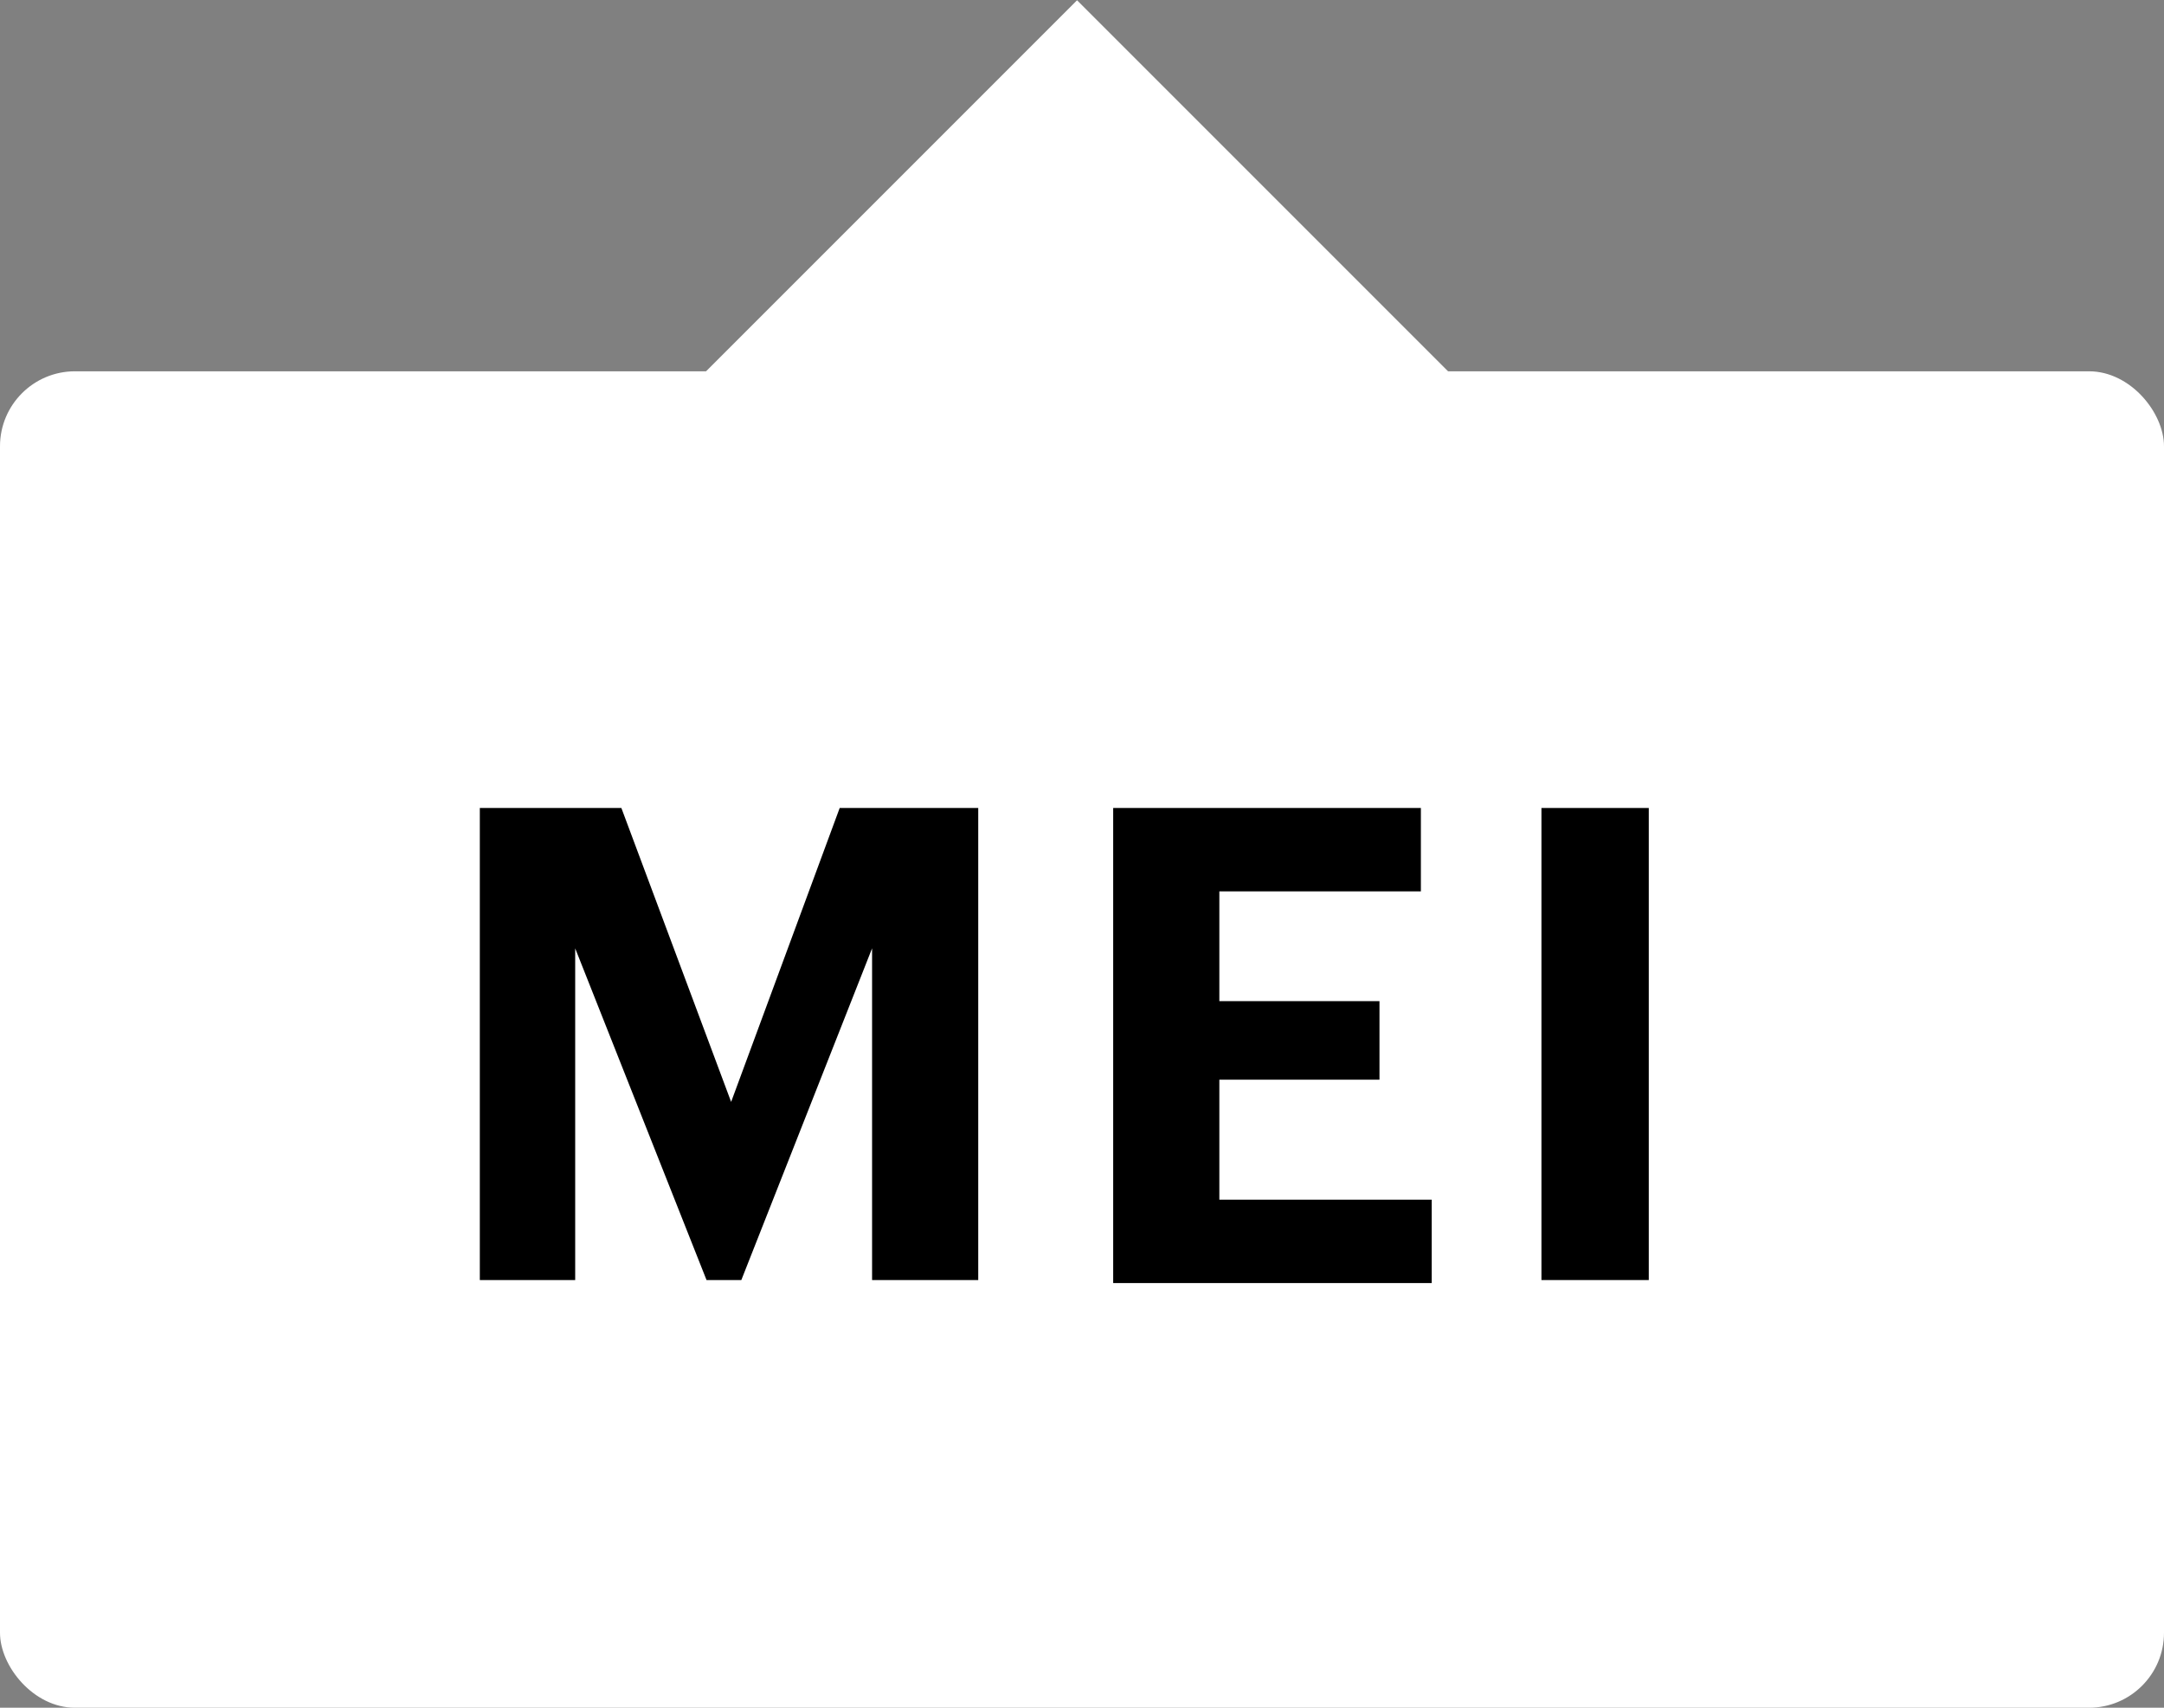
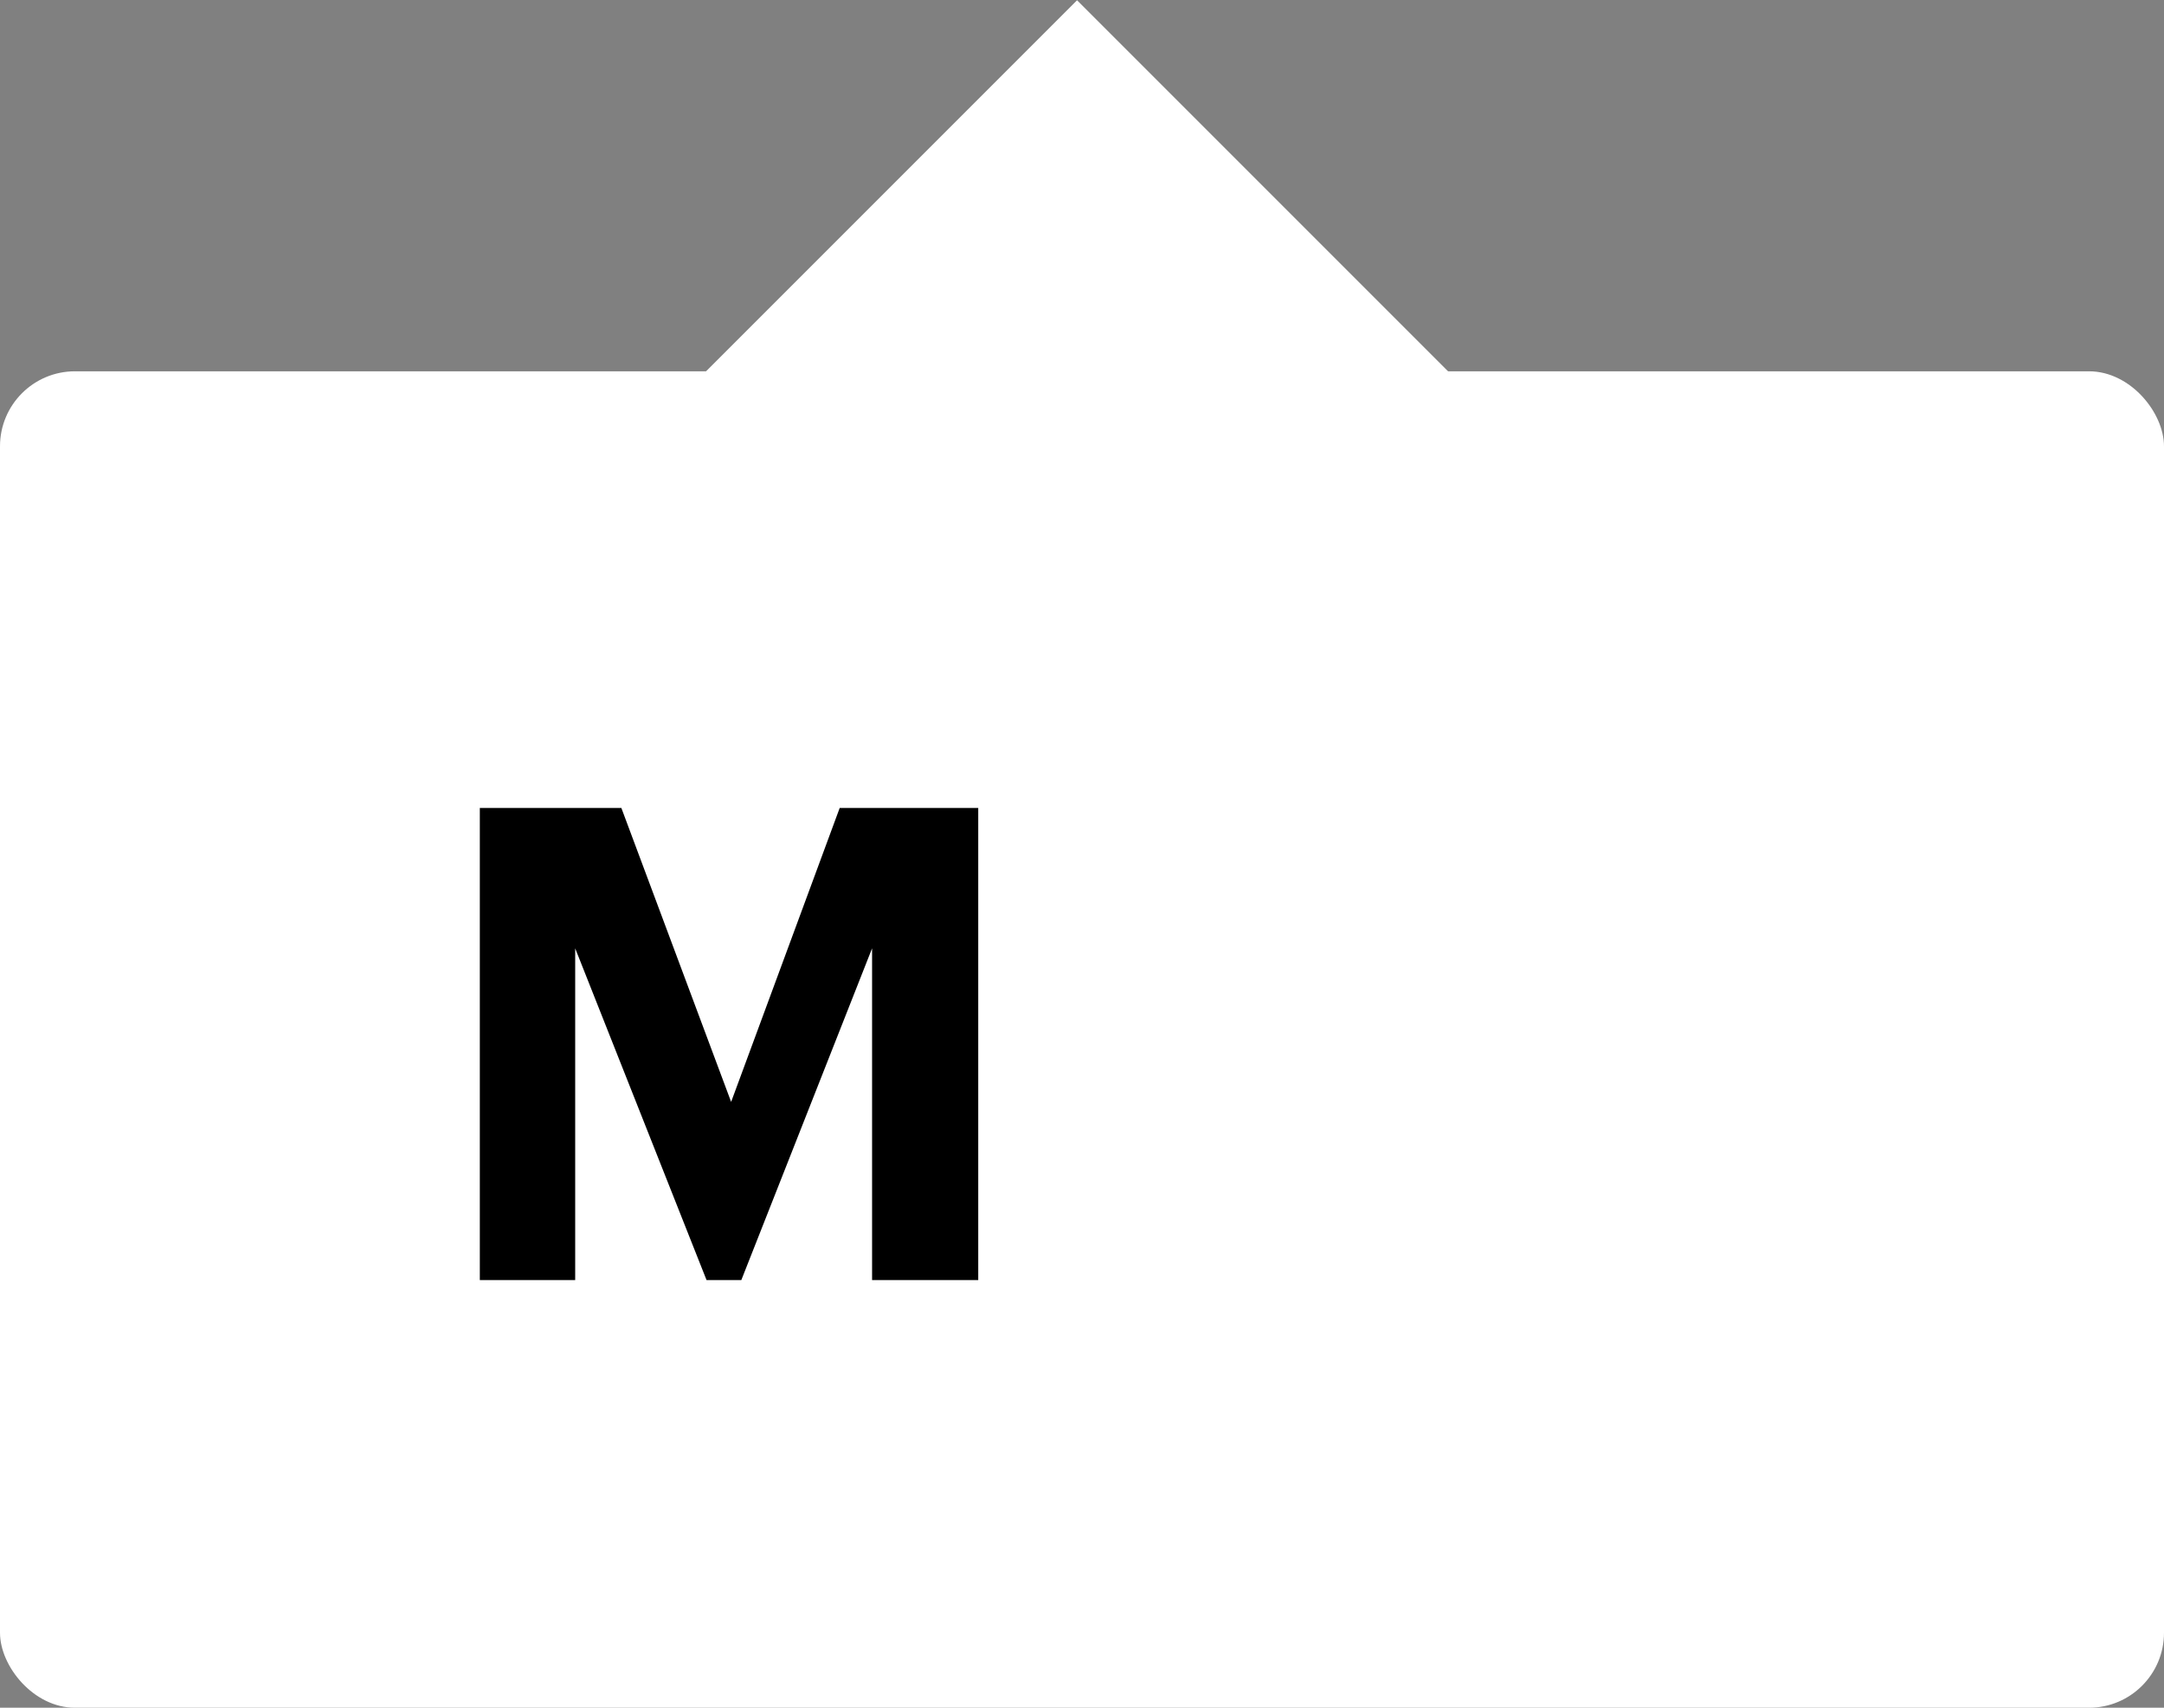
<svg xmlns="http://www.w3.org/2000/svg" viewBox="0 0 36.08 28.47">
  <rect x="0" y="0" width="36.08" height="28.47" fill="#808080" stroke="none" />
  <defs>
    <style>.cls-1{fill:#fff;}</style>
  </defs>
  <g id="Layer_2" data-name="Layer 2">
    <g id="Design">
      <rect class="cls-1" y="6.19" width="36.08" height="22.28" rx="1.25" />
      <path d="M8,13.47h2.36l1.83,4.9L14,13.47h2.31v7.87H14.54V15.81l-2.18,5.53h-.58L9.59,15.81v5.53H8Z" />
-       <path d="M18.56,13.47h5.13v1.39H20.33v1.83H23V18H20.33v2h3.54v1.39H18.56Z" />
-       <path d="M25.7,13.47h1.79v7.87H25.7Z" />
+       <path d="M25.7,13.47v7.87H25.7Z" />
      <rect class="cls-1" x="13.09" y="2.02" width="9.75" height="9.75" transform="translate(10.13 -10.68) rotate(45)" />
    </g>
  </g>
</svg>